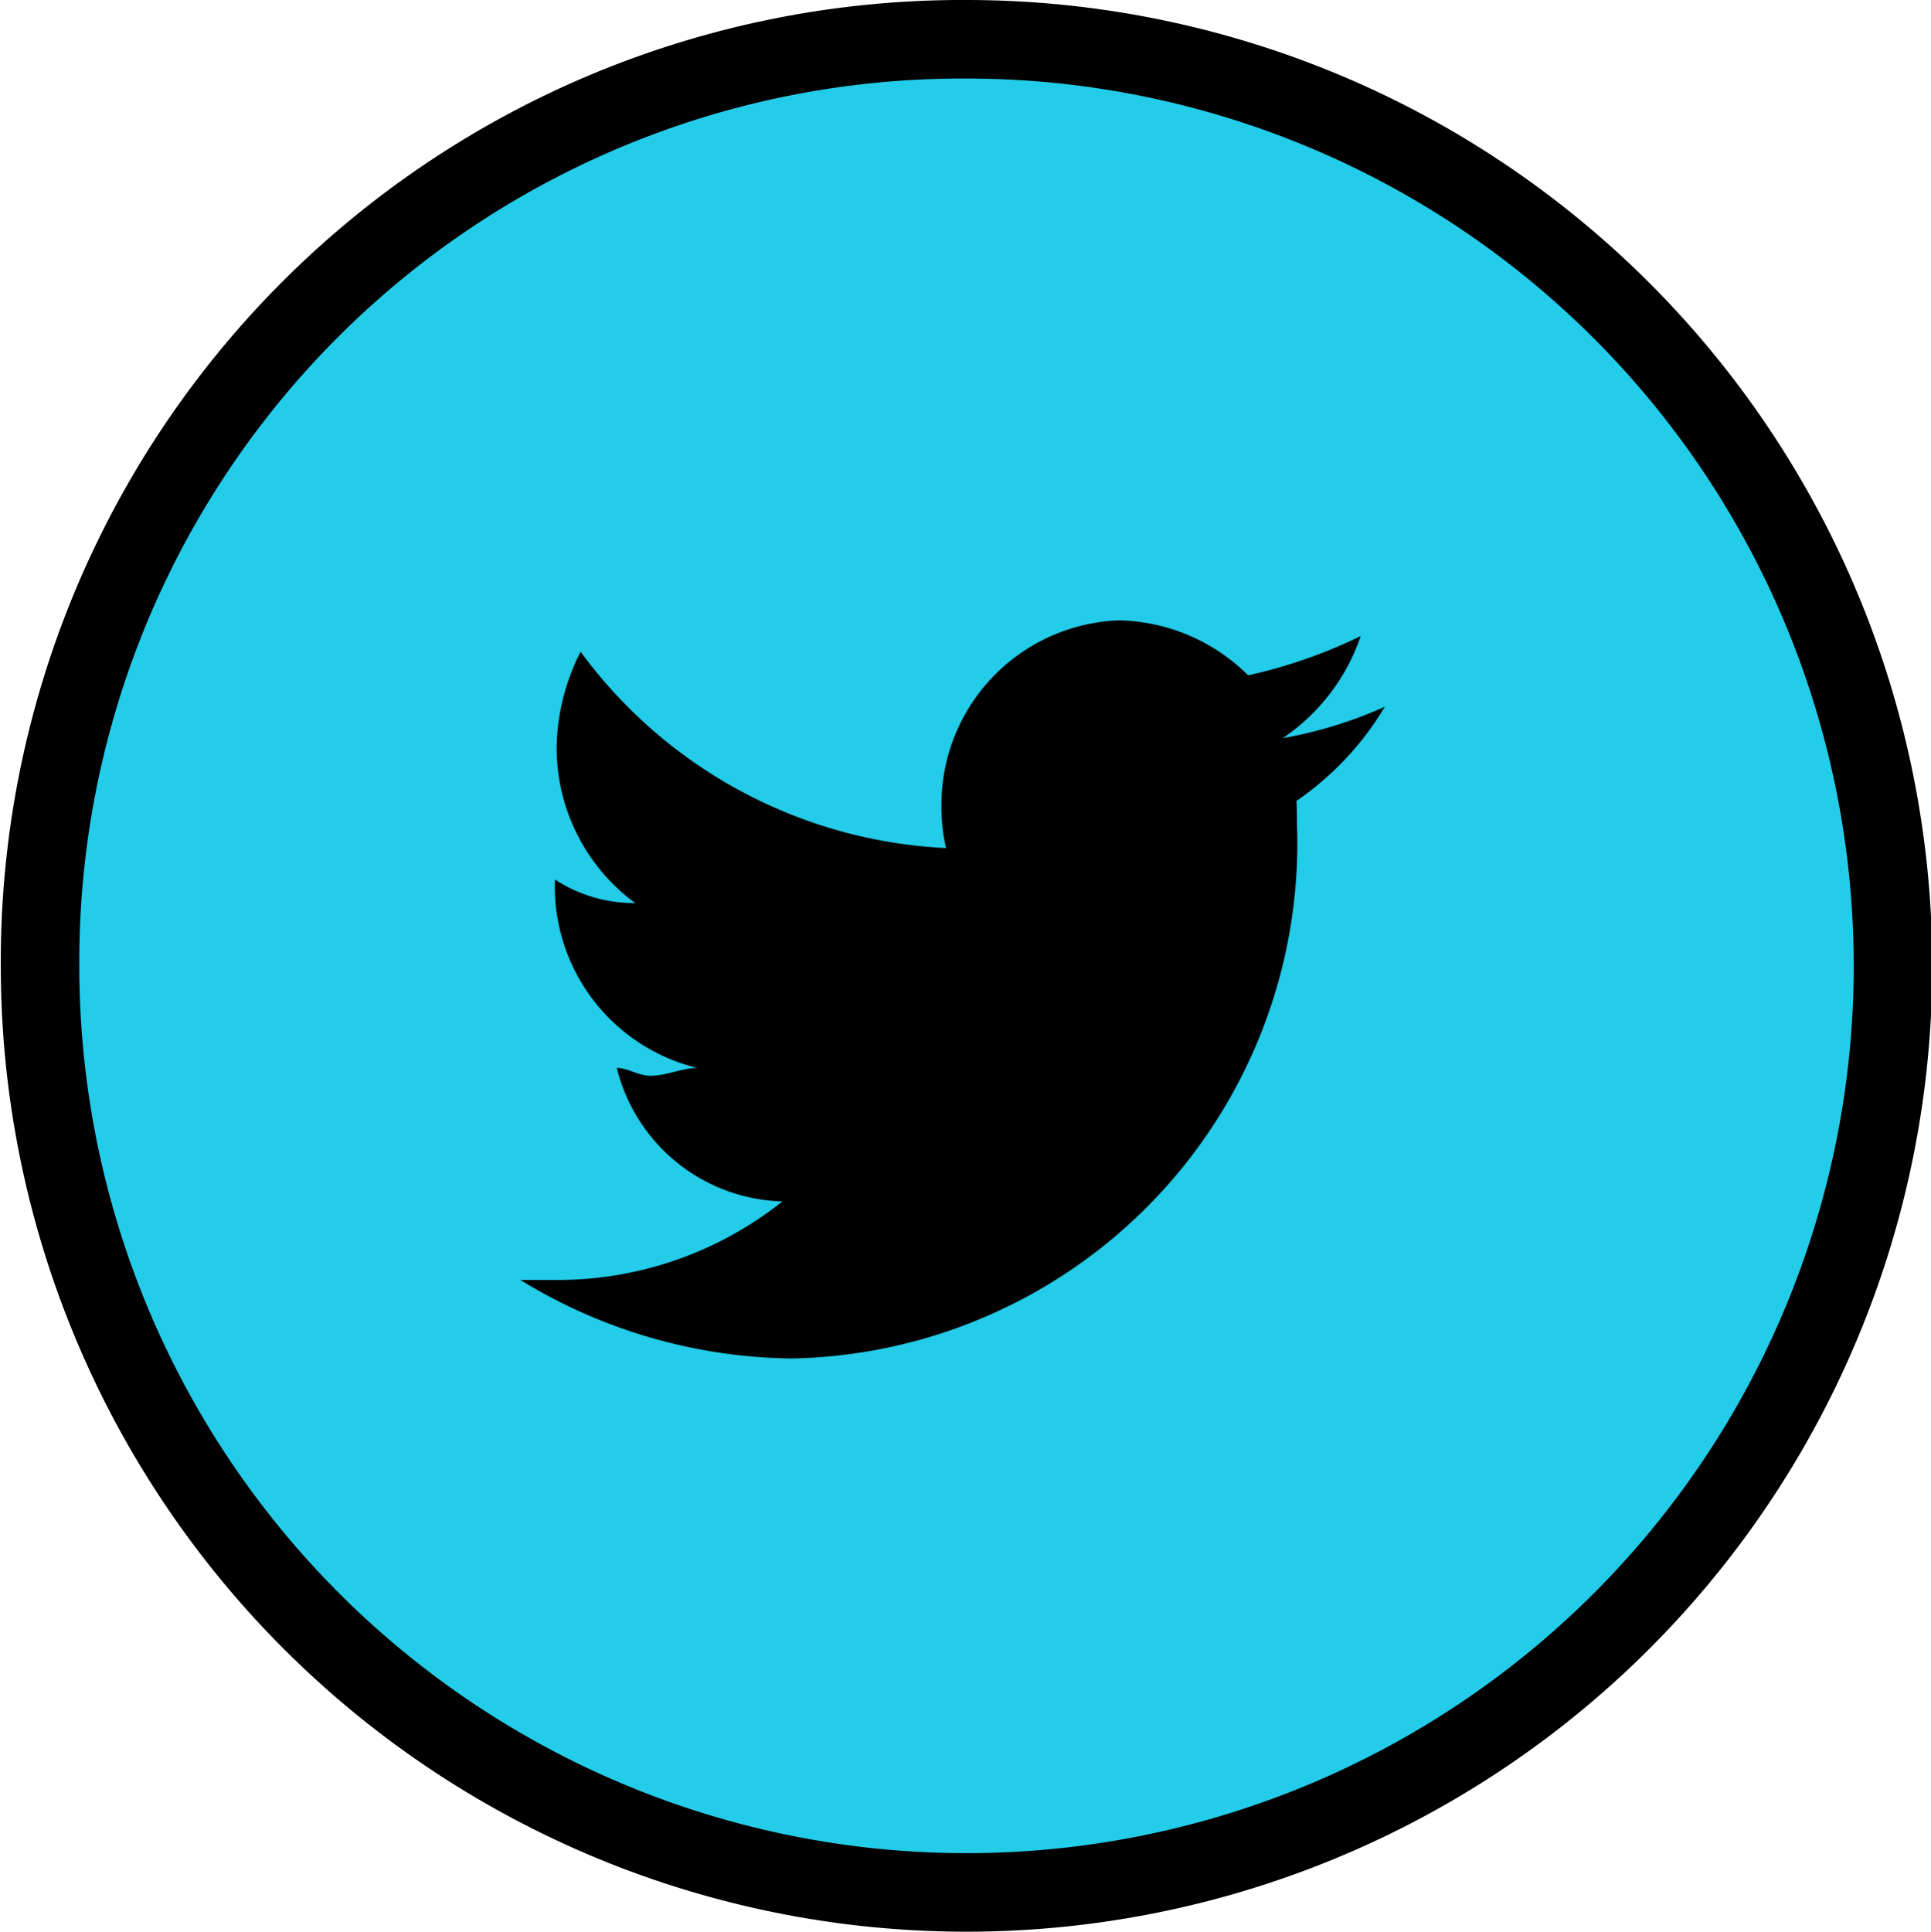
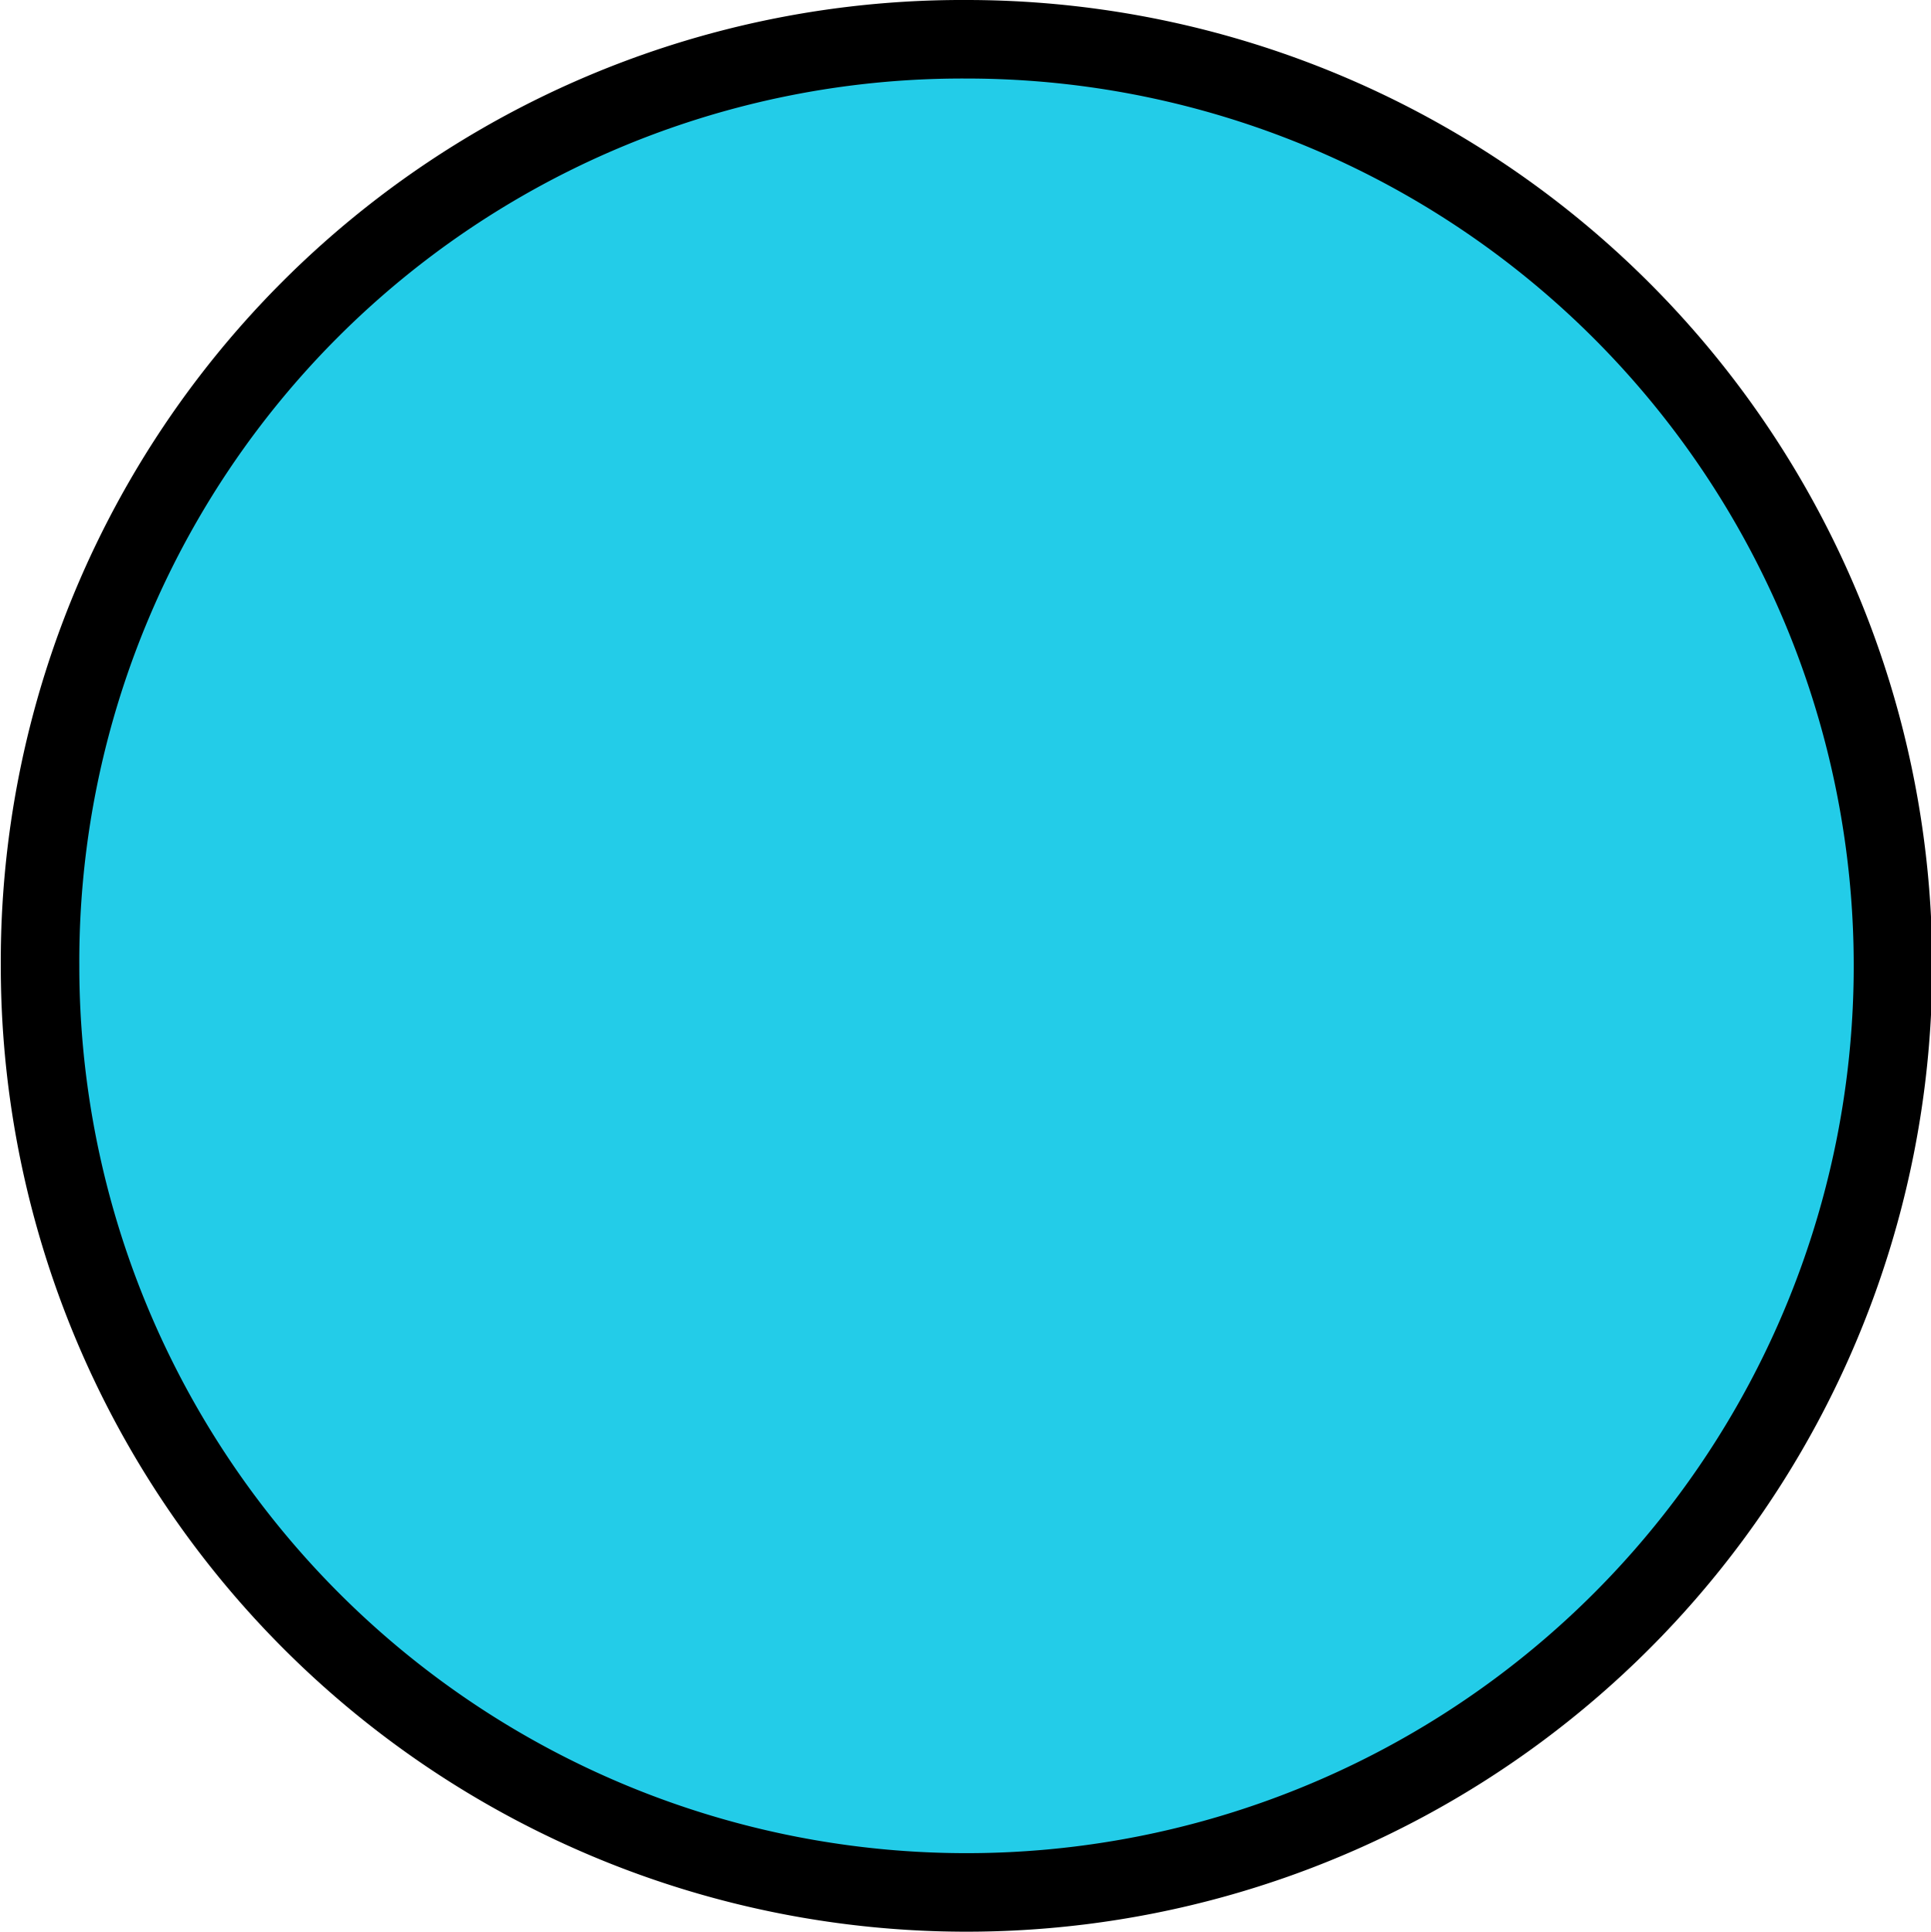
<svg xmlns="http://www.w3.org/2000/svg" id="icon" width="24.594" height="24.6" viewBox="0 0 24.594 24.6">
  <defs>
    <style>
      .cls-1 {
        fill: #23cce8;
        stroke: #000;
        stroke-width: 1px;
      }

      .cls-1, .cls-2 {
        fill-rule: evenodd;
      }
    </style>
  </defs>
  <path id="楕円形_594" data-name="楕円形 594" class="cls-1" d="M473.216,13705a11.8,11.8,0,1,1-11.8,11.8A11.746,11.746,0,0,1,473.216,13705Z" transform="translate(-460.906 -13704.5)" />
-   <path id="シェイプ_1" data-name="シェイプ 1" class="cls-2" d="M471,13721.8a6.563,6.563,0,0,0,6.425-6.8c0-.1,0-0.2-0.007-0.3a3.832,3.832,0,0,0,1.126-1.2,5.535,5.535,0,0,1-1.3.4,2.562,2.562,0,0,0,.993-1.3,6.439,6.439,0,0,1-1.434.5,2.4,2.4,0,0,0-1.648-.7,2.349,2.349,0,0,0-2.258,2.4,2.244,2.244,0,0,0,.058.5,6.136,6.136,0,0,1-4.654-2.5,2.751,2.751,0,0,0-.305,1.2,2.449,2.449,0,0,0,1,2,1.836,1.836,0,0,1-1.022-.3h0a2.377,2.377,0,0,0,1.812,2.4c-0.19,0-.39.1-0.6,0.1-0.145,0-.287-0.1-0.424-0.1a2.235,2.235,0,0,0,2.109,1.7,4.593,4.593,0,0,1-2.8,1h-0.538a6.741,6.741,0,0,0,3.46,1" transform="translate(-460.906 -13704.5)" />
</svg>